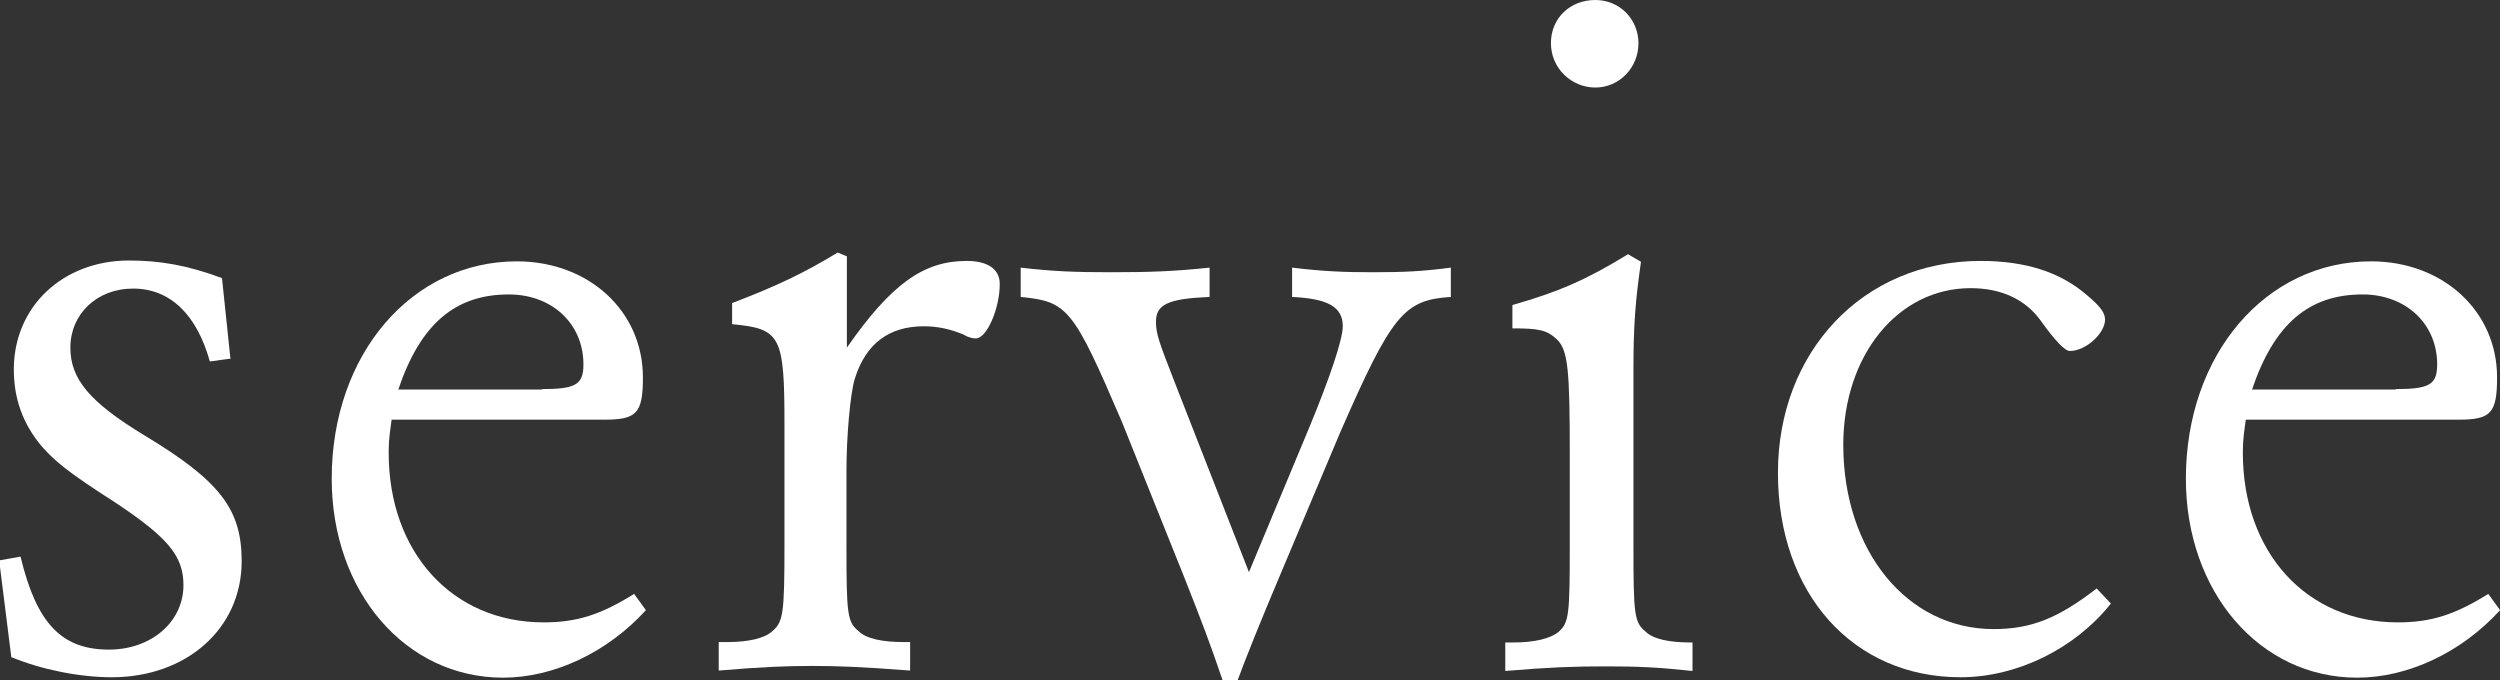
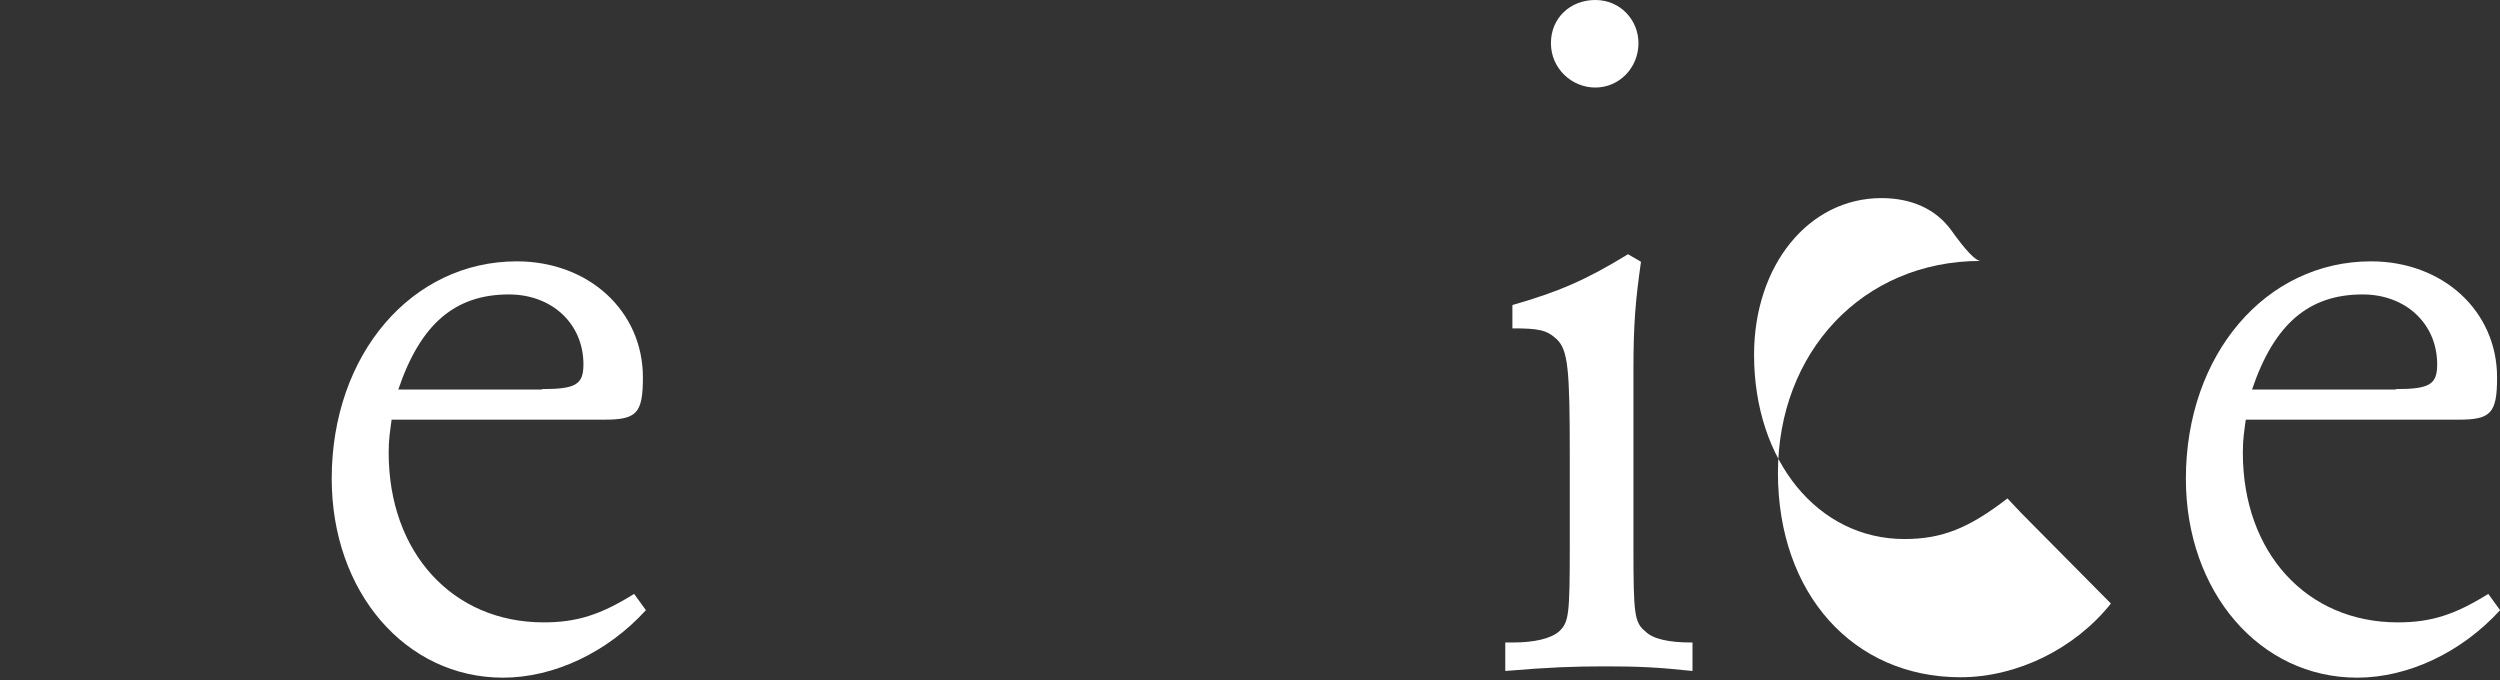
<svg xmlns="http://www.w3.org/2000/svg" id="_レイヤー_2" data-name="レイヤー 2" width="59.69" height="16.24" viewBox="0 0 59.69 16.24">
  <rect x="0" y="0" width="59.69" height="16.24" fill="#333333" stroke="none" />
  <defs>
    <style>
      .cls-1 {
        fill: #fff;
      }
    </style>
  </defs>
  <g id="_レイヤー_1-2" data-name="レイヤー 1">
    <g>
-       <path class="cls-1" d="M5.52,8.56l-.51.07c-.31-1.12-.95-1.74-1.83-1.74s-1.5.62-1.5,1.41c0,.75.46,1.3,1.76,2.09,1.83,1.1,2.33,1.78,2.33,3.01,0,1.61-1.32,2.77-3.1,2.77-.77,0-1.67-.18-2.4-.48l-.29-2.31.51-.09c.38,1.58.97,2.22,2.11,2.22,1.01,0,1.78-.66,1.78-1.54,0-.7-.38-1.14-1.61-1.96-1.17-.75-1.45-.99-1.78-1.36-.44-.53-.66-1.12-.66-1.83,0-1.5,1.17-2.6,2.75-2.6.73,0,1.39.11,2.22.42l.2,1.91Z" />
      <path class="cls-1" d="M15.42,14.57c-.92,1.01-2.2,1.61-3.41,1.61-2.33,0-4.09-2.05-4.09-4.75,0-2.97,1.91-5.19,4.42-5.19,1.72,0,3.01,1.19,3.01,2.77,0,.86-.15,1.01-.92,1.01h-5.08c-.04.31-.07.46-.07.79,0,2.38,1.52,4.05,3.7,4.05.79,0,1.36-.18,2.16-.68l.29.4ZM12.94,9.29c.81,0,.99-.11.99-.59,0-.97-.75-1.67-1.78-1.67-1.28,0-2.11.7-2.64,2.27h3.43Z" />
-       <path class="cls-1" d="M17.47,7.24c1.1-.42,1.74-.73,2.53-1.21l.22.09v2.18c1.06-1.52,1.83-2.07,2.86-2.07.51,0,.79.2.79.55,0,.59-.31,1.3-.57,1.3-.07,0-.18-.02-.29-.09-.31-.13-.62-.2-.95-.2-.84,0-1.39.42-1.65,1.25-.11.35-.2,1.39-.2,2.2v1.78c0,1.65.02,1.83.29,2.05.18.18.57.26,1.08.26h.15v.68c-1.19-.09-1.72-.11-2.33-.11s-1.17.02-2.24.11v-.68h.2c.51,0,.9-.09,1.08-.26.26-.22.29-.42.29-2.05v-2.88c0-2.13-.09-2.29-1.25-2.4v-.51Z" />
-       <path class="cls-1" d="M29.19,16.24c-.29-.86-.51-1.43-.9-2.42l-1.5-3.74c-1.17-2.73-1.3-2.88-2.42-2.99v-.7c.77.09,1.3.11,2.16.11.9,0,1.5-.02,2.35-.11v.7c-.99.04-1.28.18-1.28.59,0,.29.07.48.44,1.43l1.78,4.55,1.43-3.43c.51-1.23.81-2.13.81-2.44,0-.46-.35-.66-1.21-.7v-.7c.75.09,1.23.11,1.94.11s1.17-.02,1.85-.11v.7c-1.12.07-1.41.42-2.64,3.23l-1.39,3.3c-.53,1.25-.88,2.13-1.06,2.62h-.37Z" />
      <path class="cls-1" d="M36.12,7.28c1.08-.31,1.74-.59,2.75-1.21l.31.18c-.13.92-.18,1.47-.18,2.58v4.2c0,1.65.02,1.83.29,2.05.18.18.57.26,1.08.26h.04v.68c-.84-.09-1.32-.11-2.07-.11s-1.34.02-2.4.11v-.68h.18c.51,0,.9-.09,1.1-.26.24-.22.26-.4.26-2.05v-2.18c0-2.02-.04-2.49-.31-2.75-.24-.22-.42-.26-1.06-.26v-.55ZM39.12,1.03c0,.59-.46,1.06-1.03,1.06s-1.06-.46-1.06-1.06.46-1.03,1.06-1.03,1.03.48,1.03,1.03Z" />
-       <path class="cls-1" d="M50.4,14.41c-.86,1.08-2.24,1.76-3.59,1.76-2.57,0-4.36-2-4.36-4.88s2.02-5.06,4.84-5.06c1.06,0,1.89.26,2.53.81.31.26.44.42.44.59,0,.33-.46.75-.84.75q-.18,0-.7-.73c-.37-.51-.95-.77-1.67-.77-1.74,0-3.04,1.61-3.04,3.74,0,2.53,1.52,4.4,3.59,4.4.9,0,1.54-.26,2.46-.97l.33.35Z" />
+       <path class="cls-1" d="M50.4,14.41c-.86,1.08-2.24,1.76-3.59,1.76-2.57,0-4.36-2-4.36-4.88s2.02-5.06,4.84-5.06q-.18,0-.7-.73c-.37-.51-.95-.77-1.67-.77-1.74,0-3.04,1.61-3.04,3.74,0,2.53,1.52,4.4,3.59,4.4.9,0,1.54-.26,2.46-.97l.33.35Z" />
      <path class="cls-1" d="M59.69,14.57c-.92,1.01-2.2,1.61-3.41,1.61-2.33,0-4.09-2.05-4.09-4.75,0-2.97,1.91-5.19,4.42-5.19,1.72,0,3.01,1.19,3.01,2.77,0,.86-.15,1.01-.92,1.01h-5.08c-.04.31-.07.46-.07.79,0,2.38,1.52,4.05,3.7,4.05.79,0,1.36-.18,2.16-.68l.29.4ZM57.2,9.29c.81,0,.99-.11.99-.59,0-.97-.75-1.67-1.78-1.67-1.28,0-2.11.7-2.64,2.27h3.43Z" />
    </g>
  </g>
</svg>